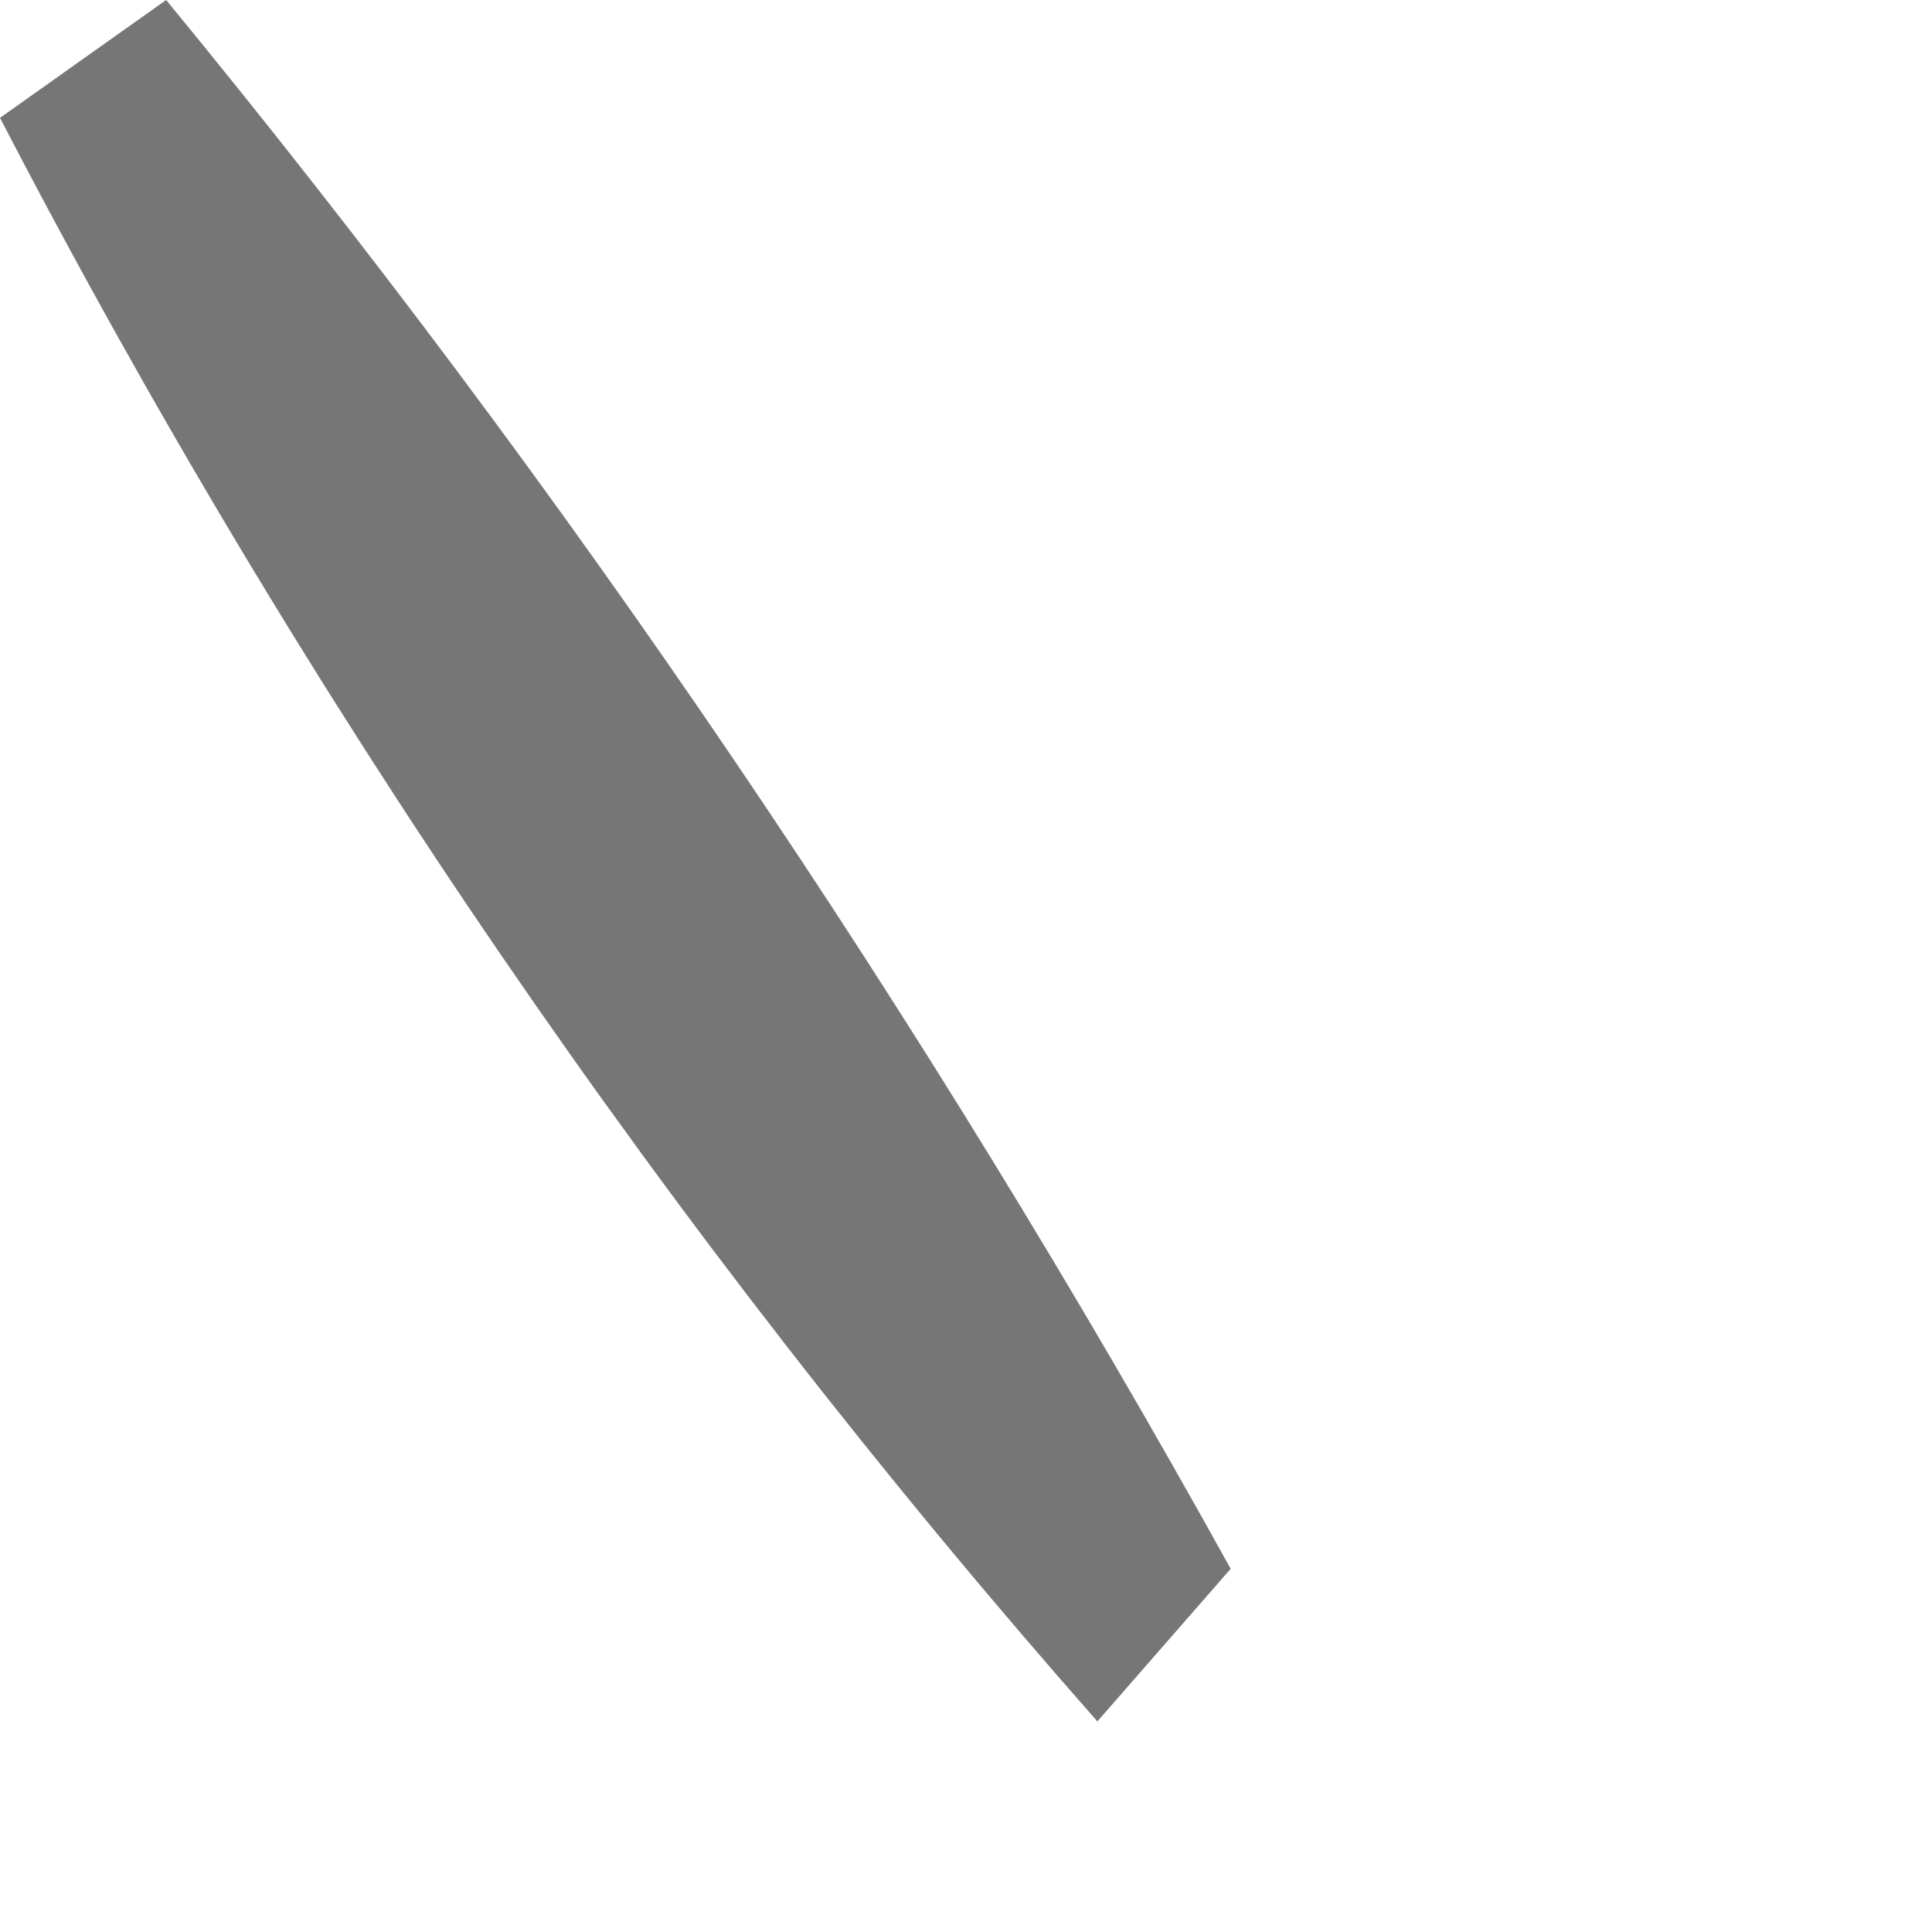
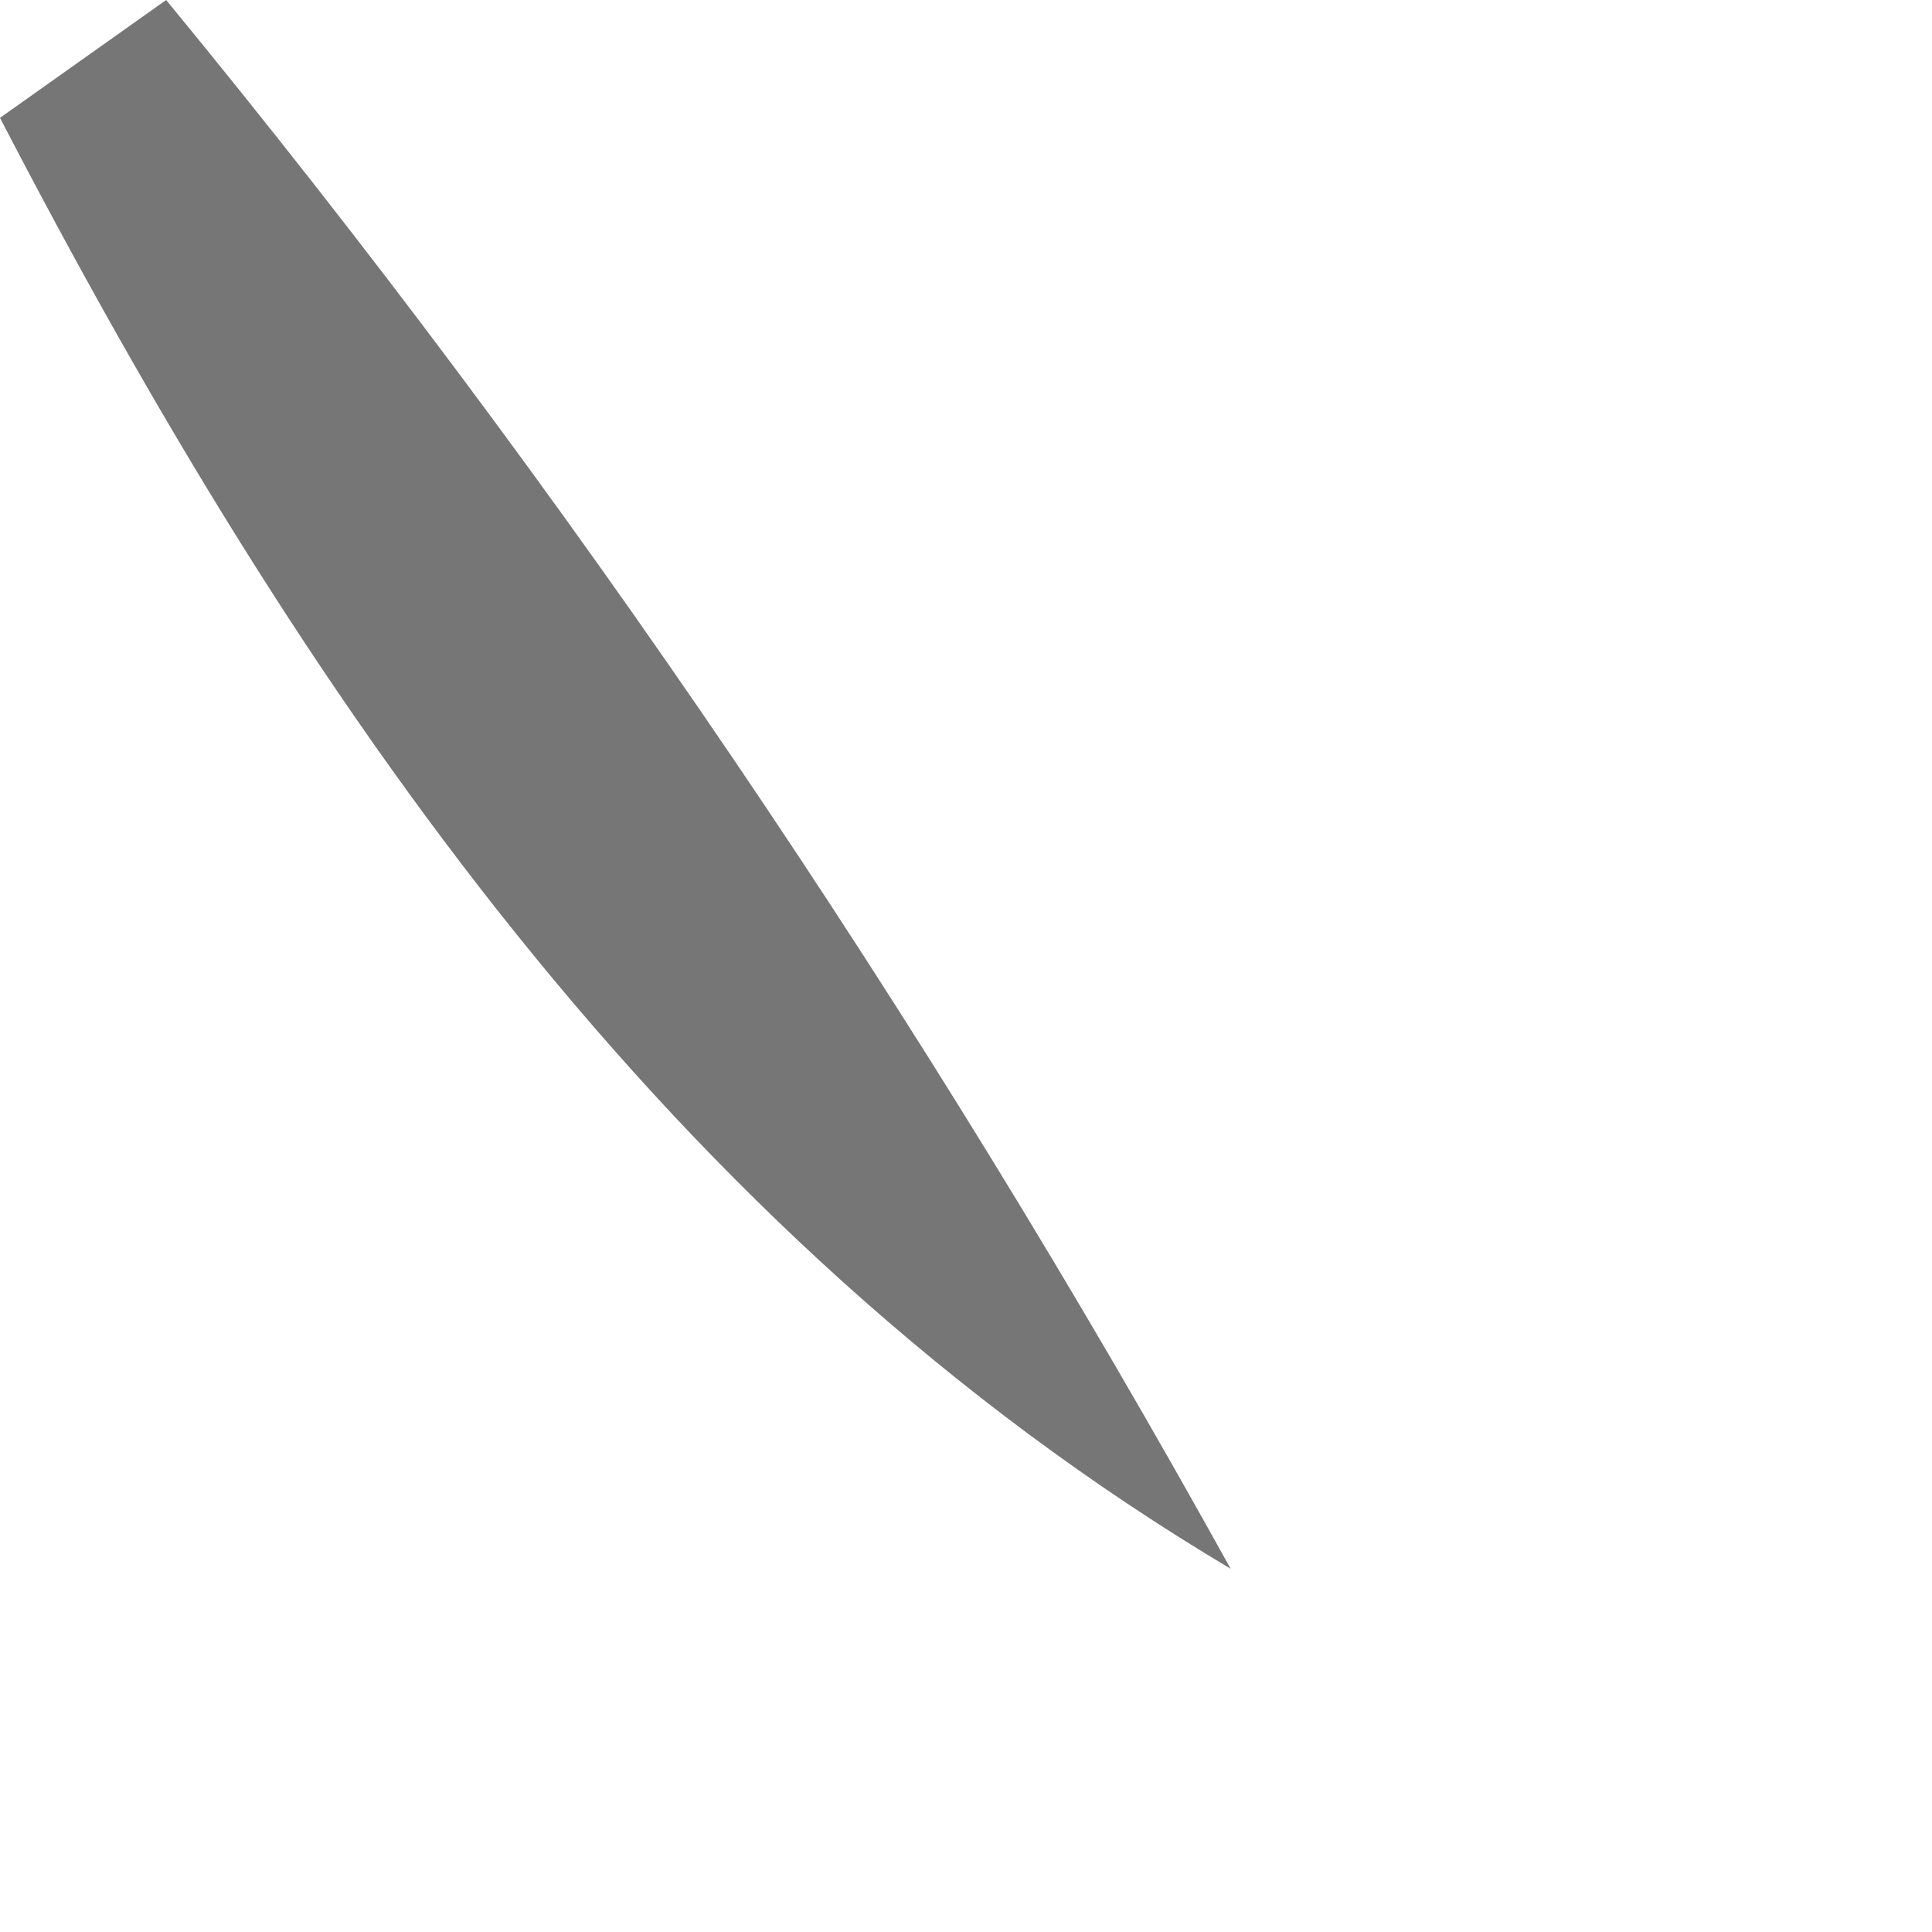
<svg xmlns="http://www.w3.org/2000/svg" fill="none" height="100%" overflow="visible" preserveAspectRatio="none" style="display: block;" viewBox="0 0 1 1" width="100%">
-   <path d="M0.086 0C0.294 0.253 0.478 0.525 0.637 0.812L0.568 0.891C0.346 0.639 0.155 0.36 0 0.061L0.086 0Z" fill="#767676" id="Vector" />
+   <path d="M0.086 0C0.294 0.253 0.478 0.525 0.637 0.812C0.346 0.639 0.155 0.36 0 0.061L0.086 0Z" fill="#767676" id="Vector" />
</svg>